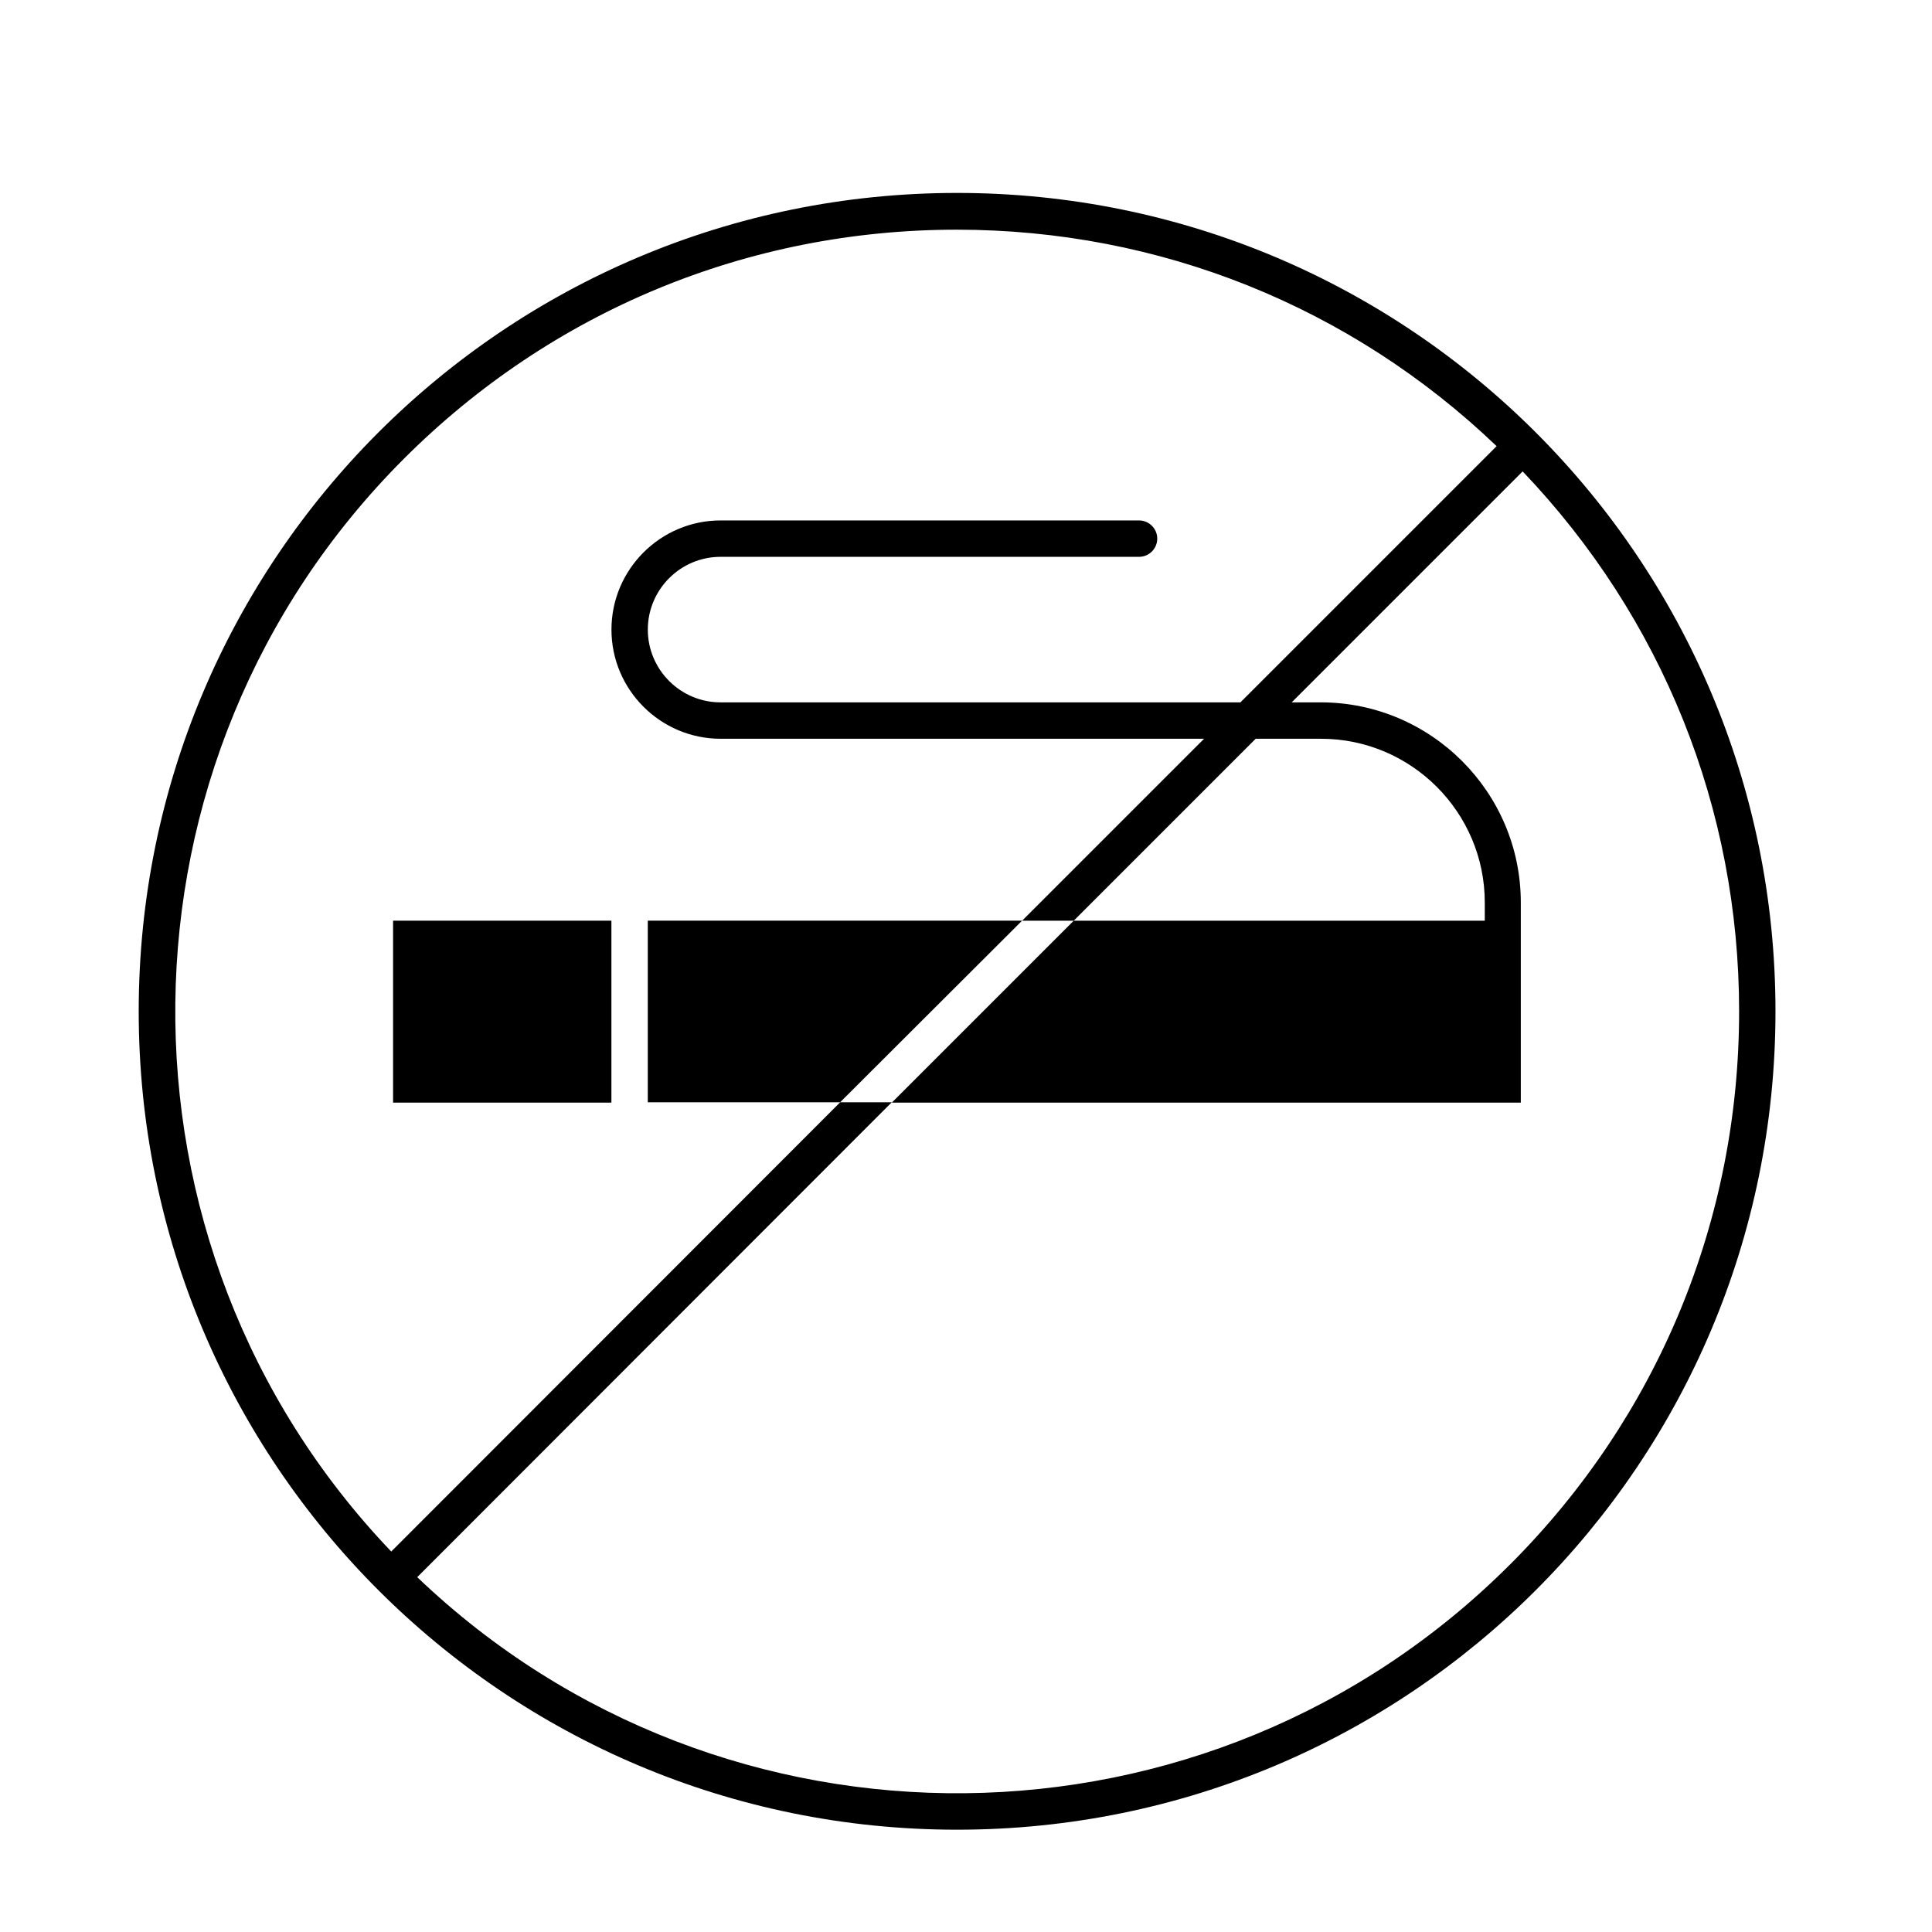
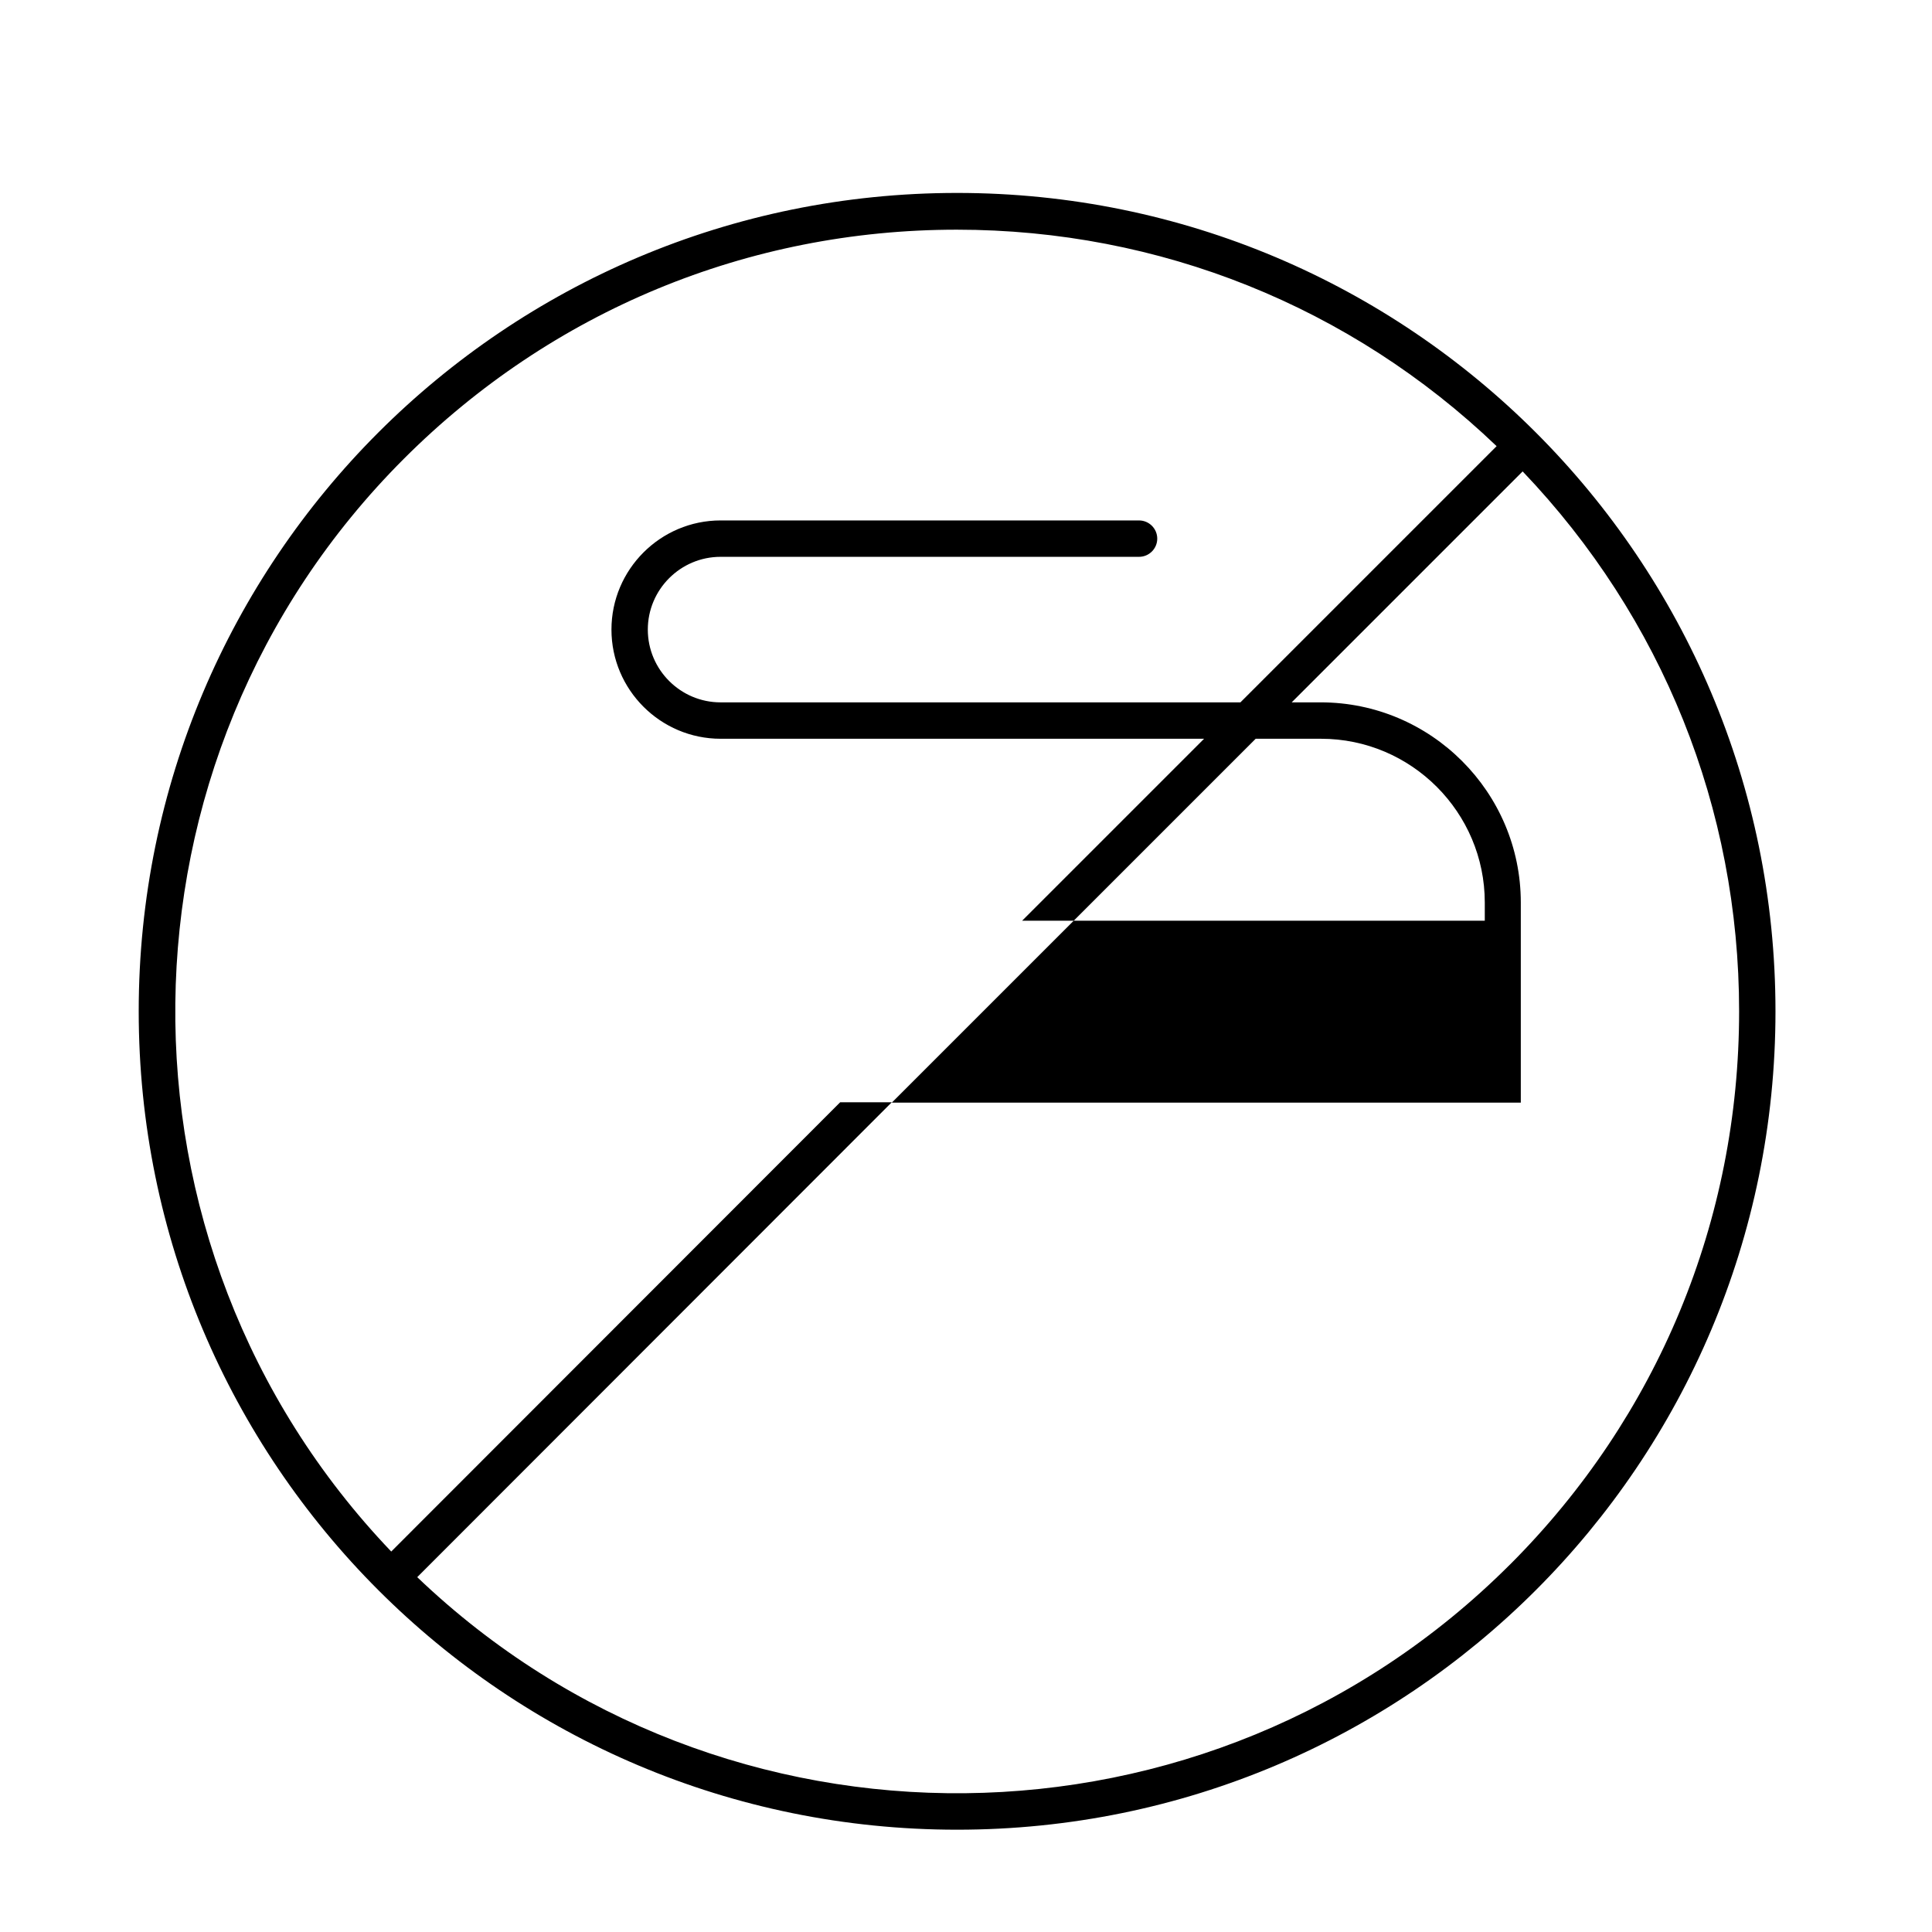
<svg xmlns="http://www.w3.org/2000/svg" fill="#000000" width="800px" height="800px" version="1.1" viewBox="144 144 512 512">
  <g>
    <path d="m397.64 195.13c-119.85 0-216.88 97.023-216.88 216.88 0 119.85 97.023 216.88 216.88 216.88 119.85 0 216.88-97.023 216.88-216.88 0-119.85-97.023-216.88-216.88-216.88zm146.52 363.49c-79.703 79.703-208.61 80.785-289.59 3.344l125.76-125.85h-13.676l-118.97 119.06c-77.441-81.082-76.262-209.98 3.344-289.59 39.164-39.164 91.219-60.715 146.52-60.715 53.727 0 104.4 20.367 143.07 57.367l-67.898 67.898h-137.76c-10.629 0-19.285-8.66-19.285-19.285 0-10.629 8.66-19.285 19.285-19.285h110.9c2.656 0 4.82-2.164 4.82-4.82s-2.164-4.82-4.82-4.82l-110.89-0.004c-15.941 0-28.93 12.988-28.93 28.93s12.988 28.93 28.93 28.93h128.12l-48.215 48.215h13.676l48.215-48.215h17.32c23.91 0 43.395 19.484 43.395 43.395v4.82h-108.93l-48.215 48.215h166.69v-53.039c0-29.227-23.812-53.039-53.039-53.039h-7.676l61.203-61.203c37 38.77 57.367 89.348 57.367 143.07 0 55.402-21.551 107.46-60.711 146.62z" />
-     <path d="m248.17 387.99h57.859v48.215h-57.859z" />
-     <path d="m315.67 387.99v48.121h50.973l48.215-48.121z" />
  </g>
</svg>